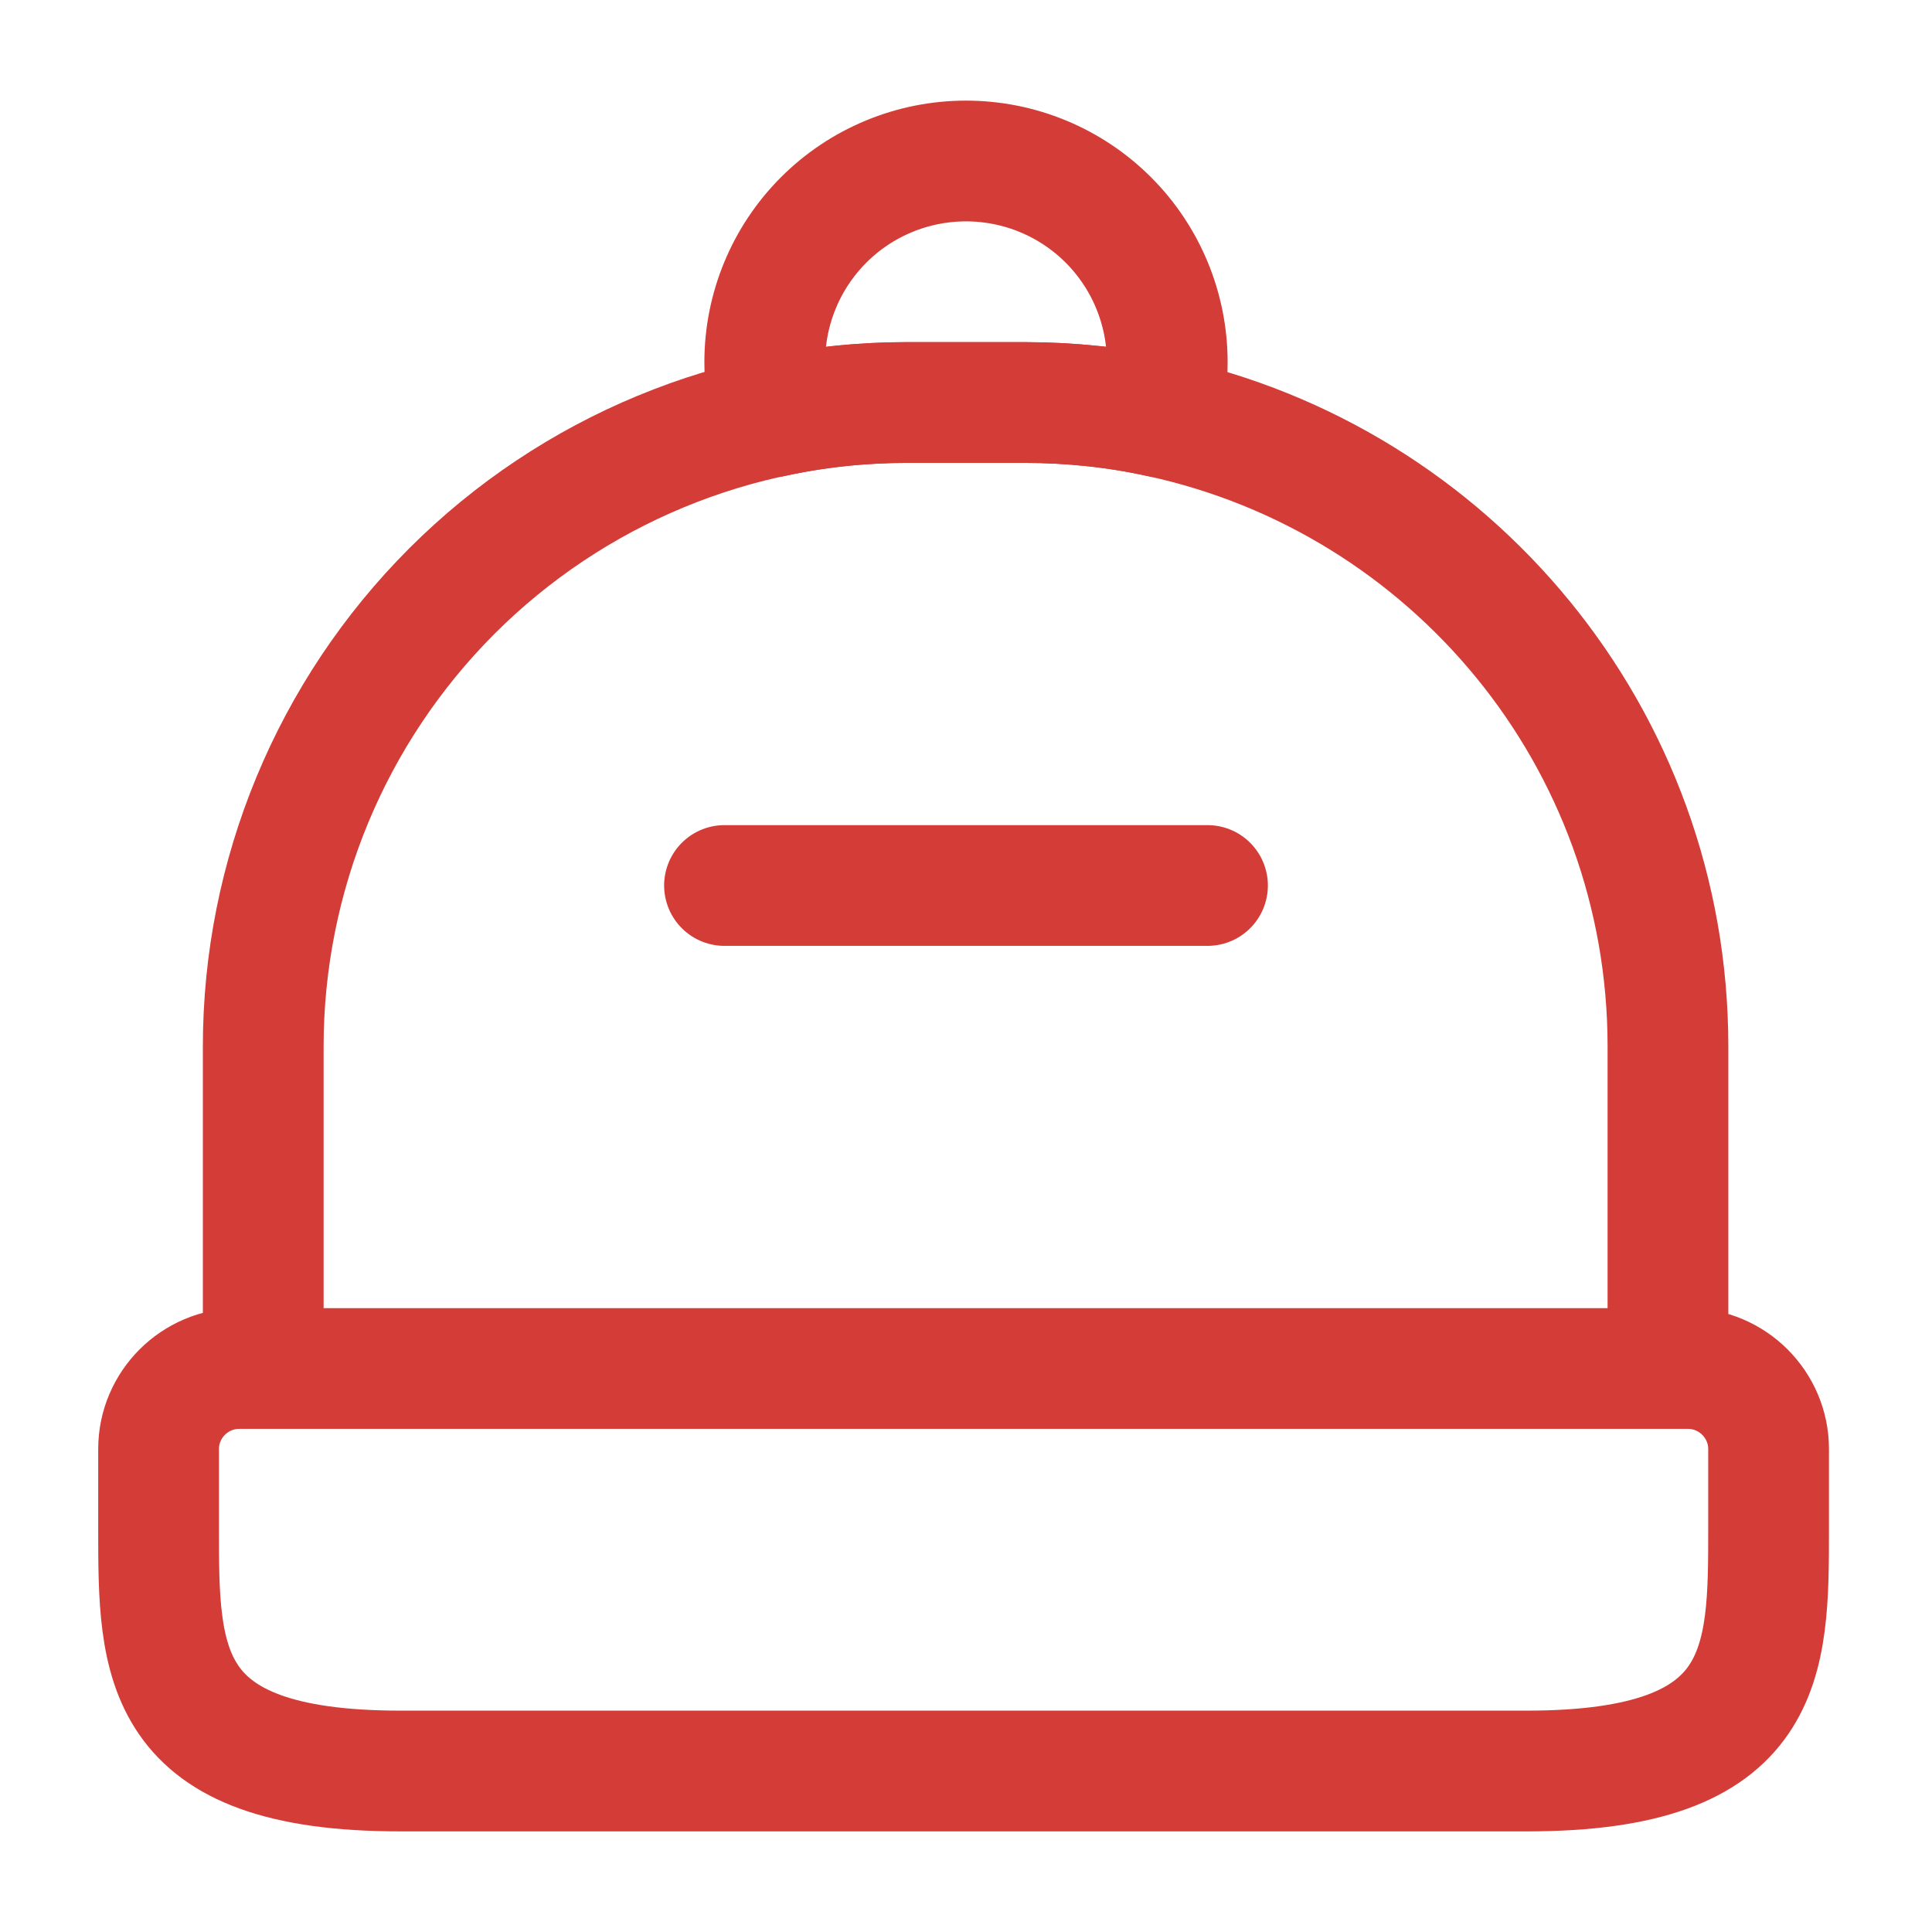
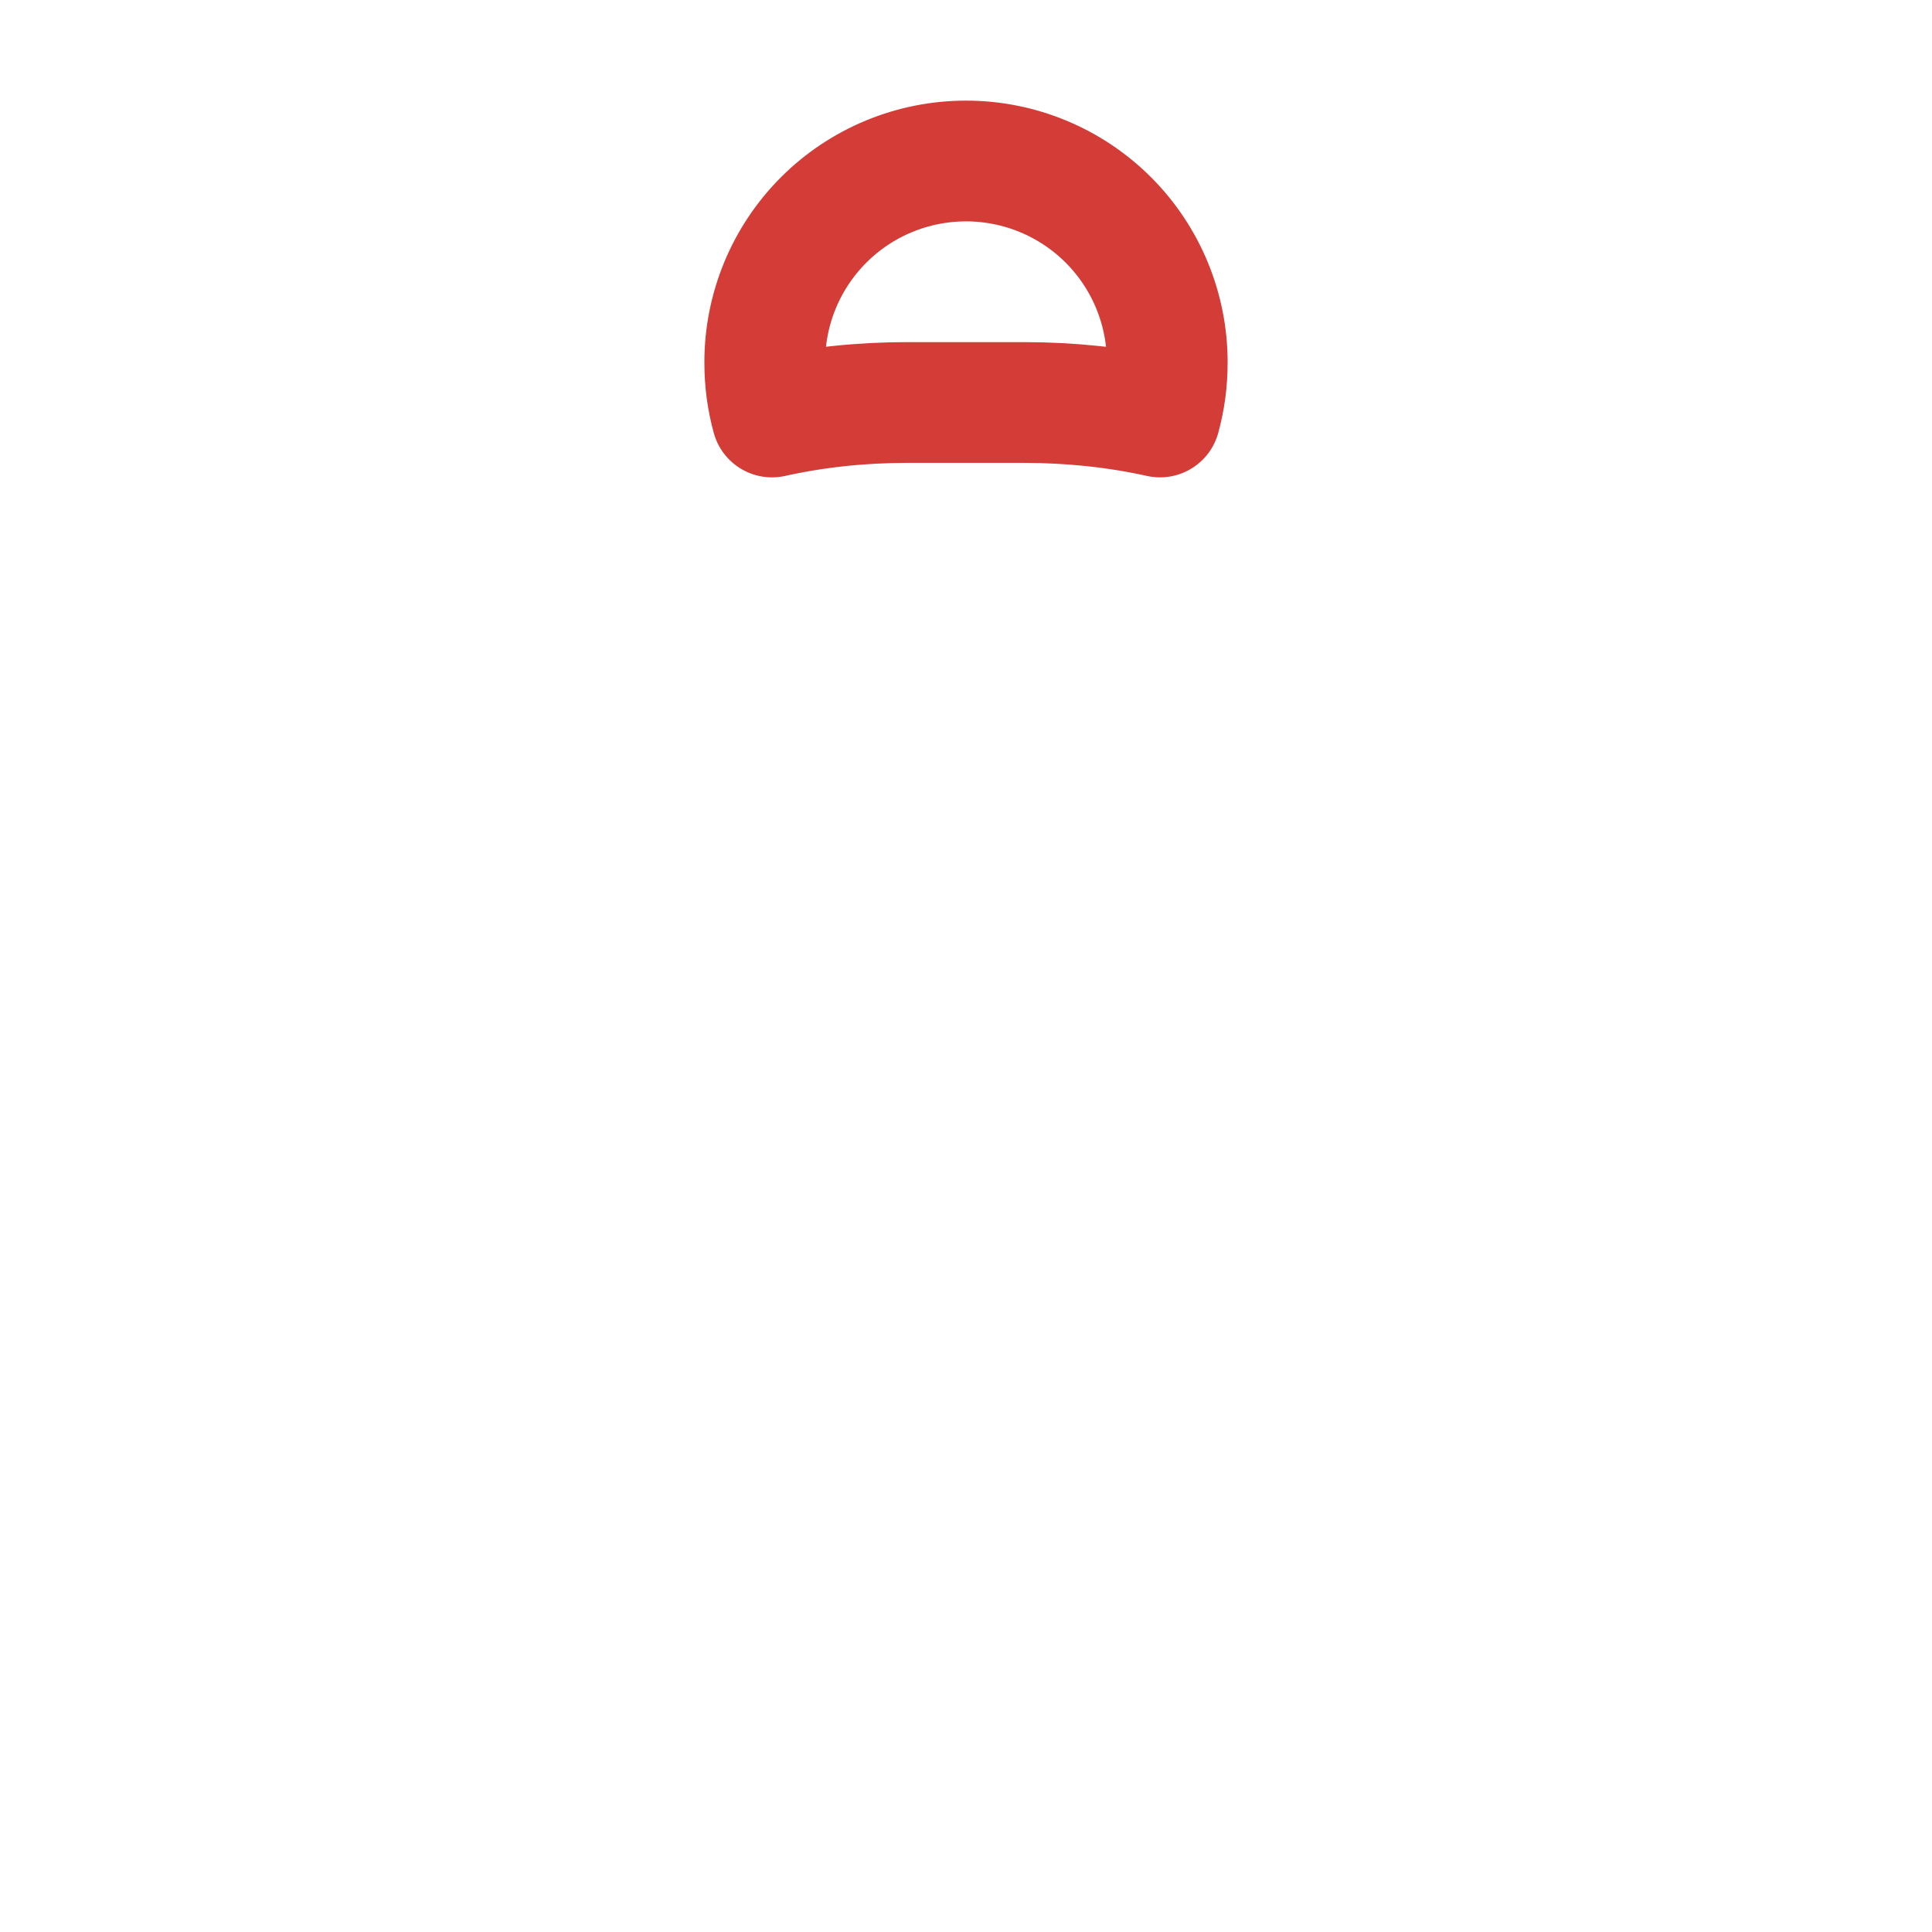
<svg xmlns="http://www.w3.org/2000/svg" width="24" height="24" viewBox="0 0 24 24" fill="none">
-   <path d="M18.97 22H4.97C1.97 22 1.97 20.65 1.97 19V18C1.97 17.45 2.42 17 2.97 17H20.97C21.52 17 21.97 17.45 21.97 18V19C21.97 20.65 21.97 22 18.97 22ZM20.72 13V17H3.27V13C3.27 10.878 4.113 8.844 5.613 7.343C7.113 5.843 9.148 5 11.27 5H12.72C13.3 5 13.87 5.06 14.41 5.18C18.02 5.96 20.72 9.16 20.72 13Z" stroke="#D33C37" stroke-width="1.5" stroke-linecap="round" stroke-linejoin="round" />
-   <path d="M15 11H9M14.5 4.5C14.5 4.74 14.47 4.96 14.41 5.18C13.87 5.06 13.3 5 12.72 5H11.27C10.69 5 10.13 5.06 9.59 5.18C9.53 4.96 9.5 4.74 9.5 4.5C9.5 3.837 9.763 3.201 10.232 2.732C10.701 2.263 11.337 2 12 2C12.663 2 13.299 2.263 13.768 2.732C14.237 3.201 14.5 3.837 14.5 4.5V4.5Z" stroke="#D33C37" stroke-width="1.5" stroke-linecap="round" stroke-linejoin="round" />
+   <path d="M15 11M14.5 4.5C14.5 4.74 14.47 4.96 14.41 5.18C13.87 5.06 13.3 5 12.72 5H11.27C10.69 5 10.13 5.06 9.59 5.18C9.53 4.96 9.5 4.74 9.5 4.5C9.5 3.837 9.763 3.201 10.232 2.732C10.701 2.263 11.337 2 12 2C12.663 2 13.299 2.263 13.768 2.732C14.237 3.201 14.5 3.837 14.5 4.5V4.5Z" stroke="#D33C37" stroke-width="1.5" stroke-linecap="round" stroke-linejoin="round" />
</svg>